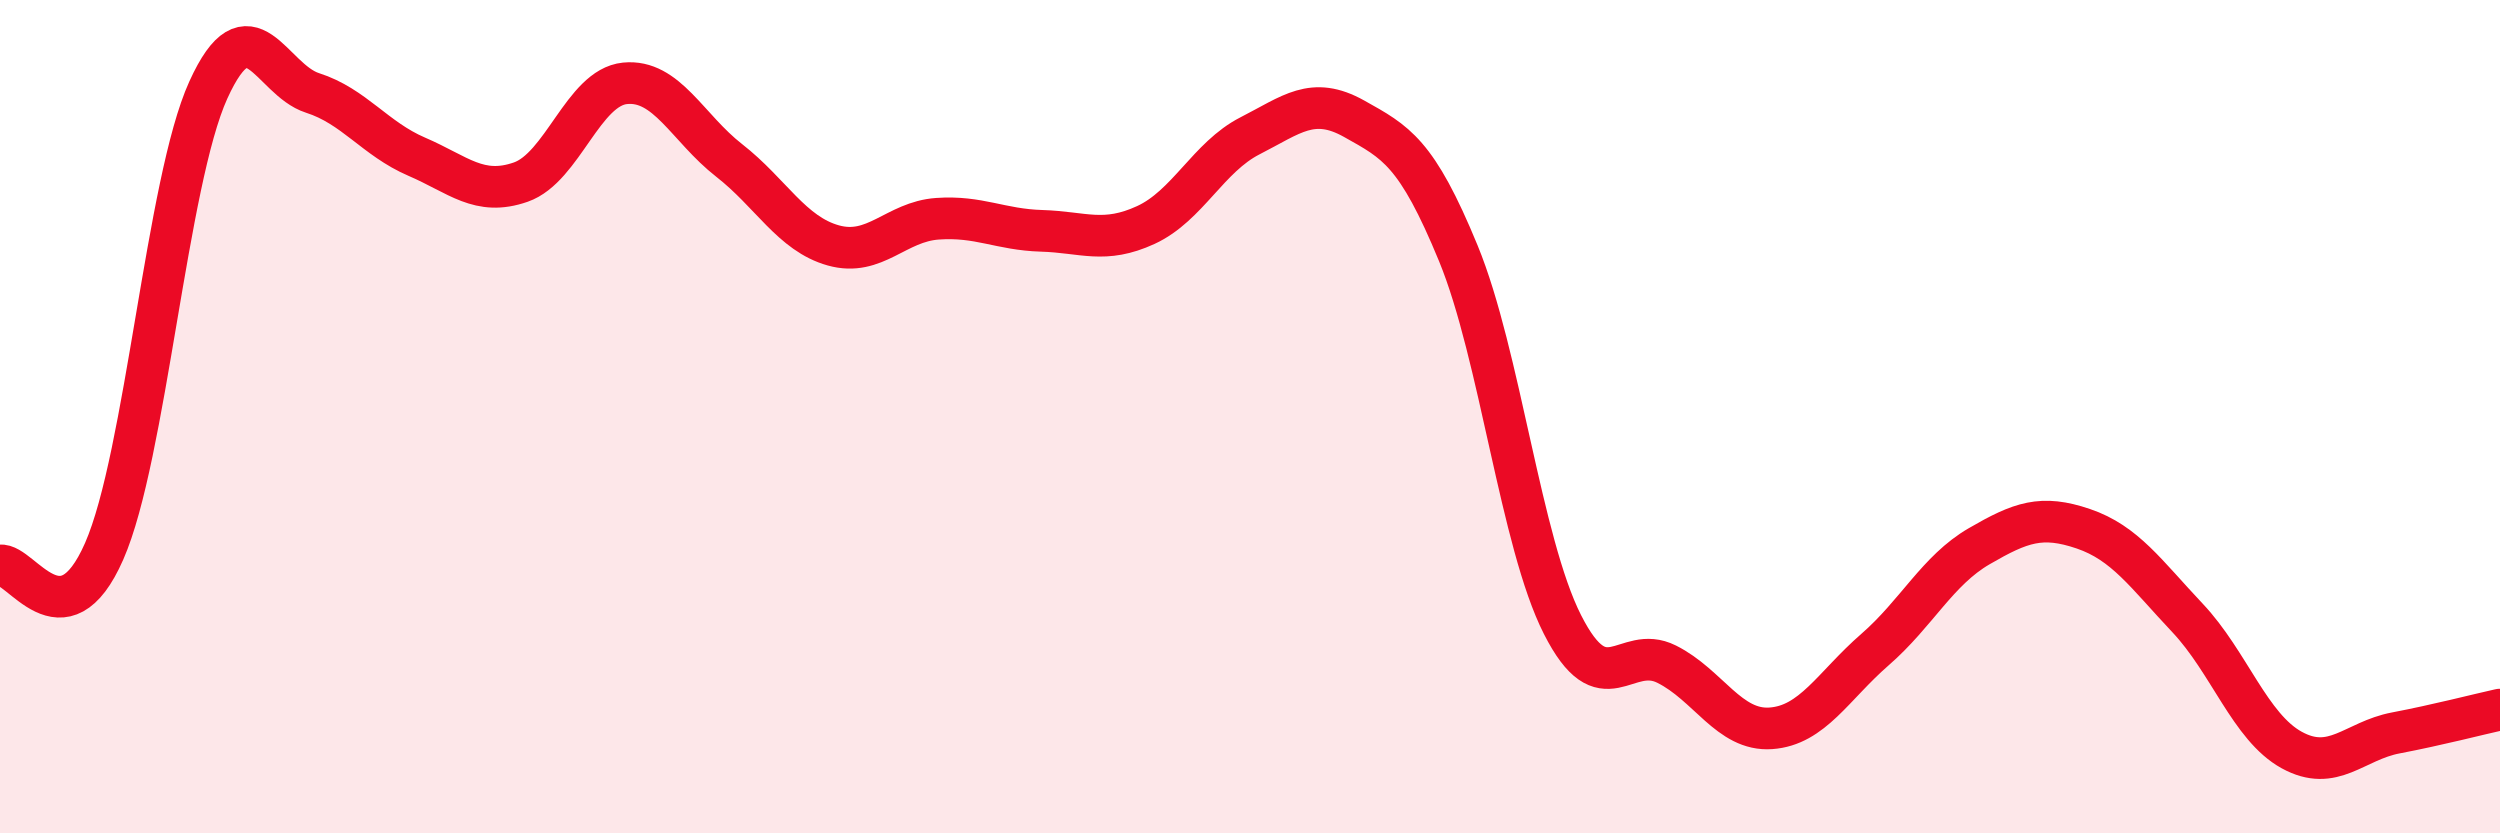
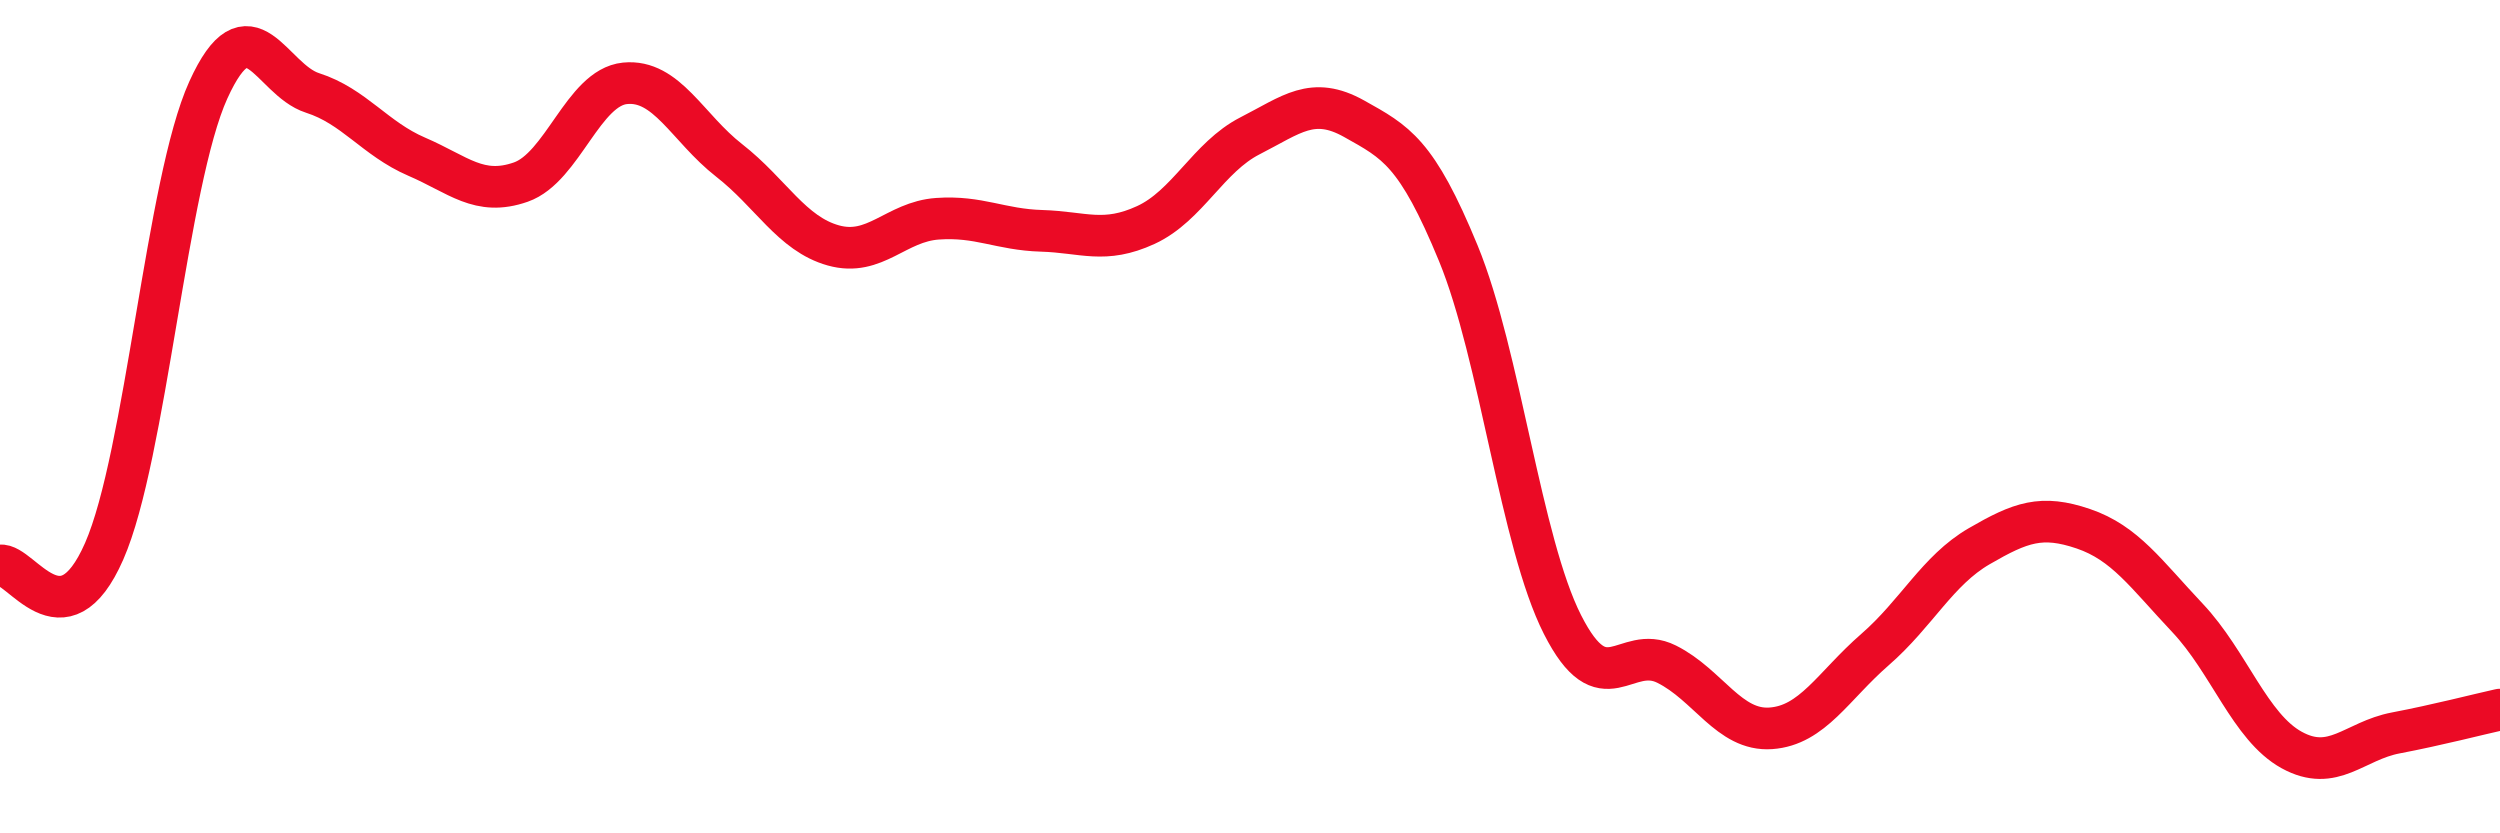
<svg xmlns="http://www.w3.org/2000/svg" width="60" height="20" viewBox="0 0 60 20">
-   <path d="M 0,13.57 C 0.5,13.5 1.5,15.51 2.5,13.23 C 3.5,10.95 4,4.36 5,2.16 C 6,-0.04 6.5,1.91 7.5,2.23 C 8.5,2.55 9,3.33 10,3.76 C 11,4.19 11.5,4.72 12.5,4.37 C 13.5,4.02 14,2.1 15,2 C 16,1.9 16.5,3.07 17.5,3.85 C 18.5,4.63 19,5.61 20,5.89 C 21,6.17 21.5,5.32 22.5,5.25 C 23.5,5.18 24,5.51 25,5.54 C 26,5.57 26.5,5.86 27.5,5.4 C 28.5,4.94 29,3.77 30,3.26 C 31,2.75 31.5,2.29 32.5,2.85 C 33.5,3.41 34,3.65 35,6.08 C 36,8.51 36.5,13.02 37.5,14.99 C 38.5,16.96 39,15.44 40,15.94 C 41,16.44 41.5,17.55 42.5,17.48 C 43.5,17.41 44,16.46 45,15.59 C 46,14.72 46.5,13.69 47.5,13.11 C 48.5,12.53 49,12.35 50,12.69 C 51,13.03 51.5,13.77 52.5,14.83 C 53.5,15.89 54,17.45 55,18 C 56,18.55 56.5,17.78 57.5,17.59 C 58.5,17.4 59.5,17.14 60,17.03L60 20L0 20Z" fill="#EB0A25" opacity="0.1" stroke-linecap="round" stroke-linejoin="round" />
  <path d="M 0,13.57 C 0.5,13.5 1.5,15.51 2.5,13.23 C 3.5,10.95 4,4.36 5,2.16 C 6,-0.04 6.5,1.91 7.5,2.23 C 8.5,2.55 9,3.33 10,3.76 C 11,4.19 11.5,4.72 12.5,4.37 C 13.5,4.02 14,2.1 15,2 C 16,1.9 16.5,3.07 17.5,3.85 C 18.5,4.63 19,5.61 20,5.89 C 21,6.17 21.5,5.32 22.5,5.25 C 23.5,5.18 24,5.51 25,5.54 C 26,5.57 26.5,5.86 27.5,5.4 C 28.5,4.94 29,3.77 30,3.26 C 31,2.75 31.5,2.29 32.5,2.85 C 33.5,3.41 34,3.65 35,6.08 C 36,8.51 36.5,13.02 37.5,14.99 C 38.5,16.96 39,15.44 40,15.94 C 41,16.44 41.5,17.55 42.5,17.48 C 43.5,17.41 44,16.46 45,15.59 C 46,14.72 46.5,13.69 47.5,13.11 C 48.5,12.53 49,12.35 50,12.69 C 51,13.03 51.5,13.77 52.5,14.83 C 53.5,15.89 54,17.45 55,18 C 56,18.55 56.5,17.78 57.5,17.59 C 58.5,17.4 59.5,17.14 60,17.03" stroke="#EB0A25" stroke-width="1" fill="none" stroke-linecap="round" stroke-linejoin="round" />
</svg>